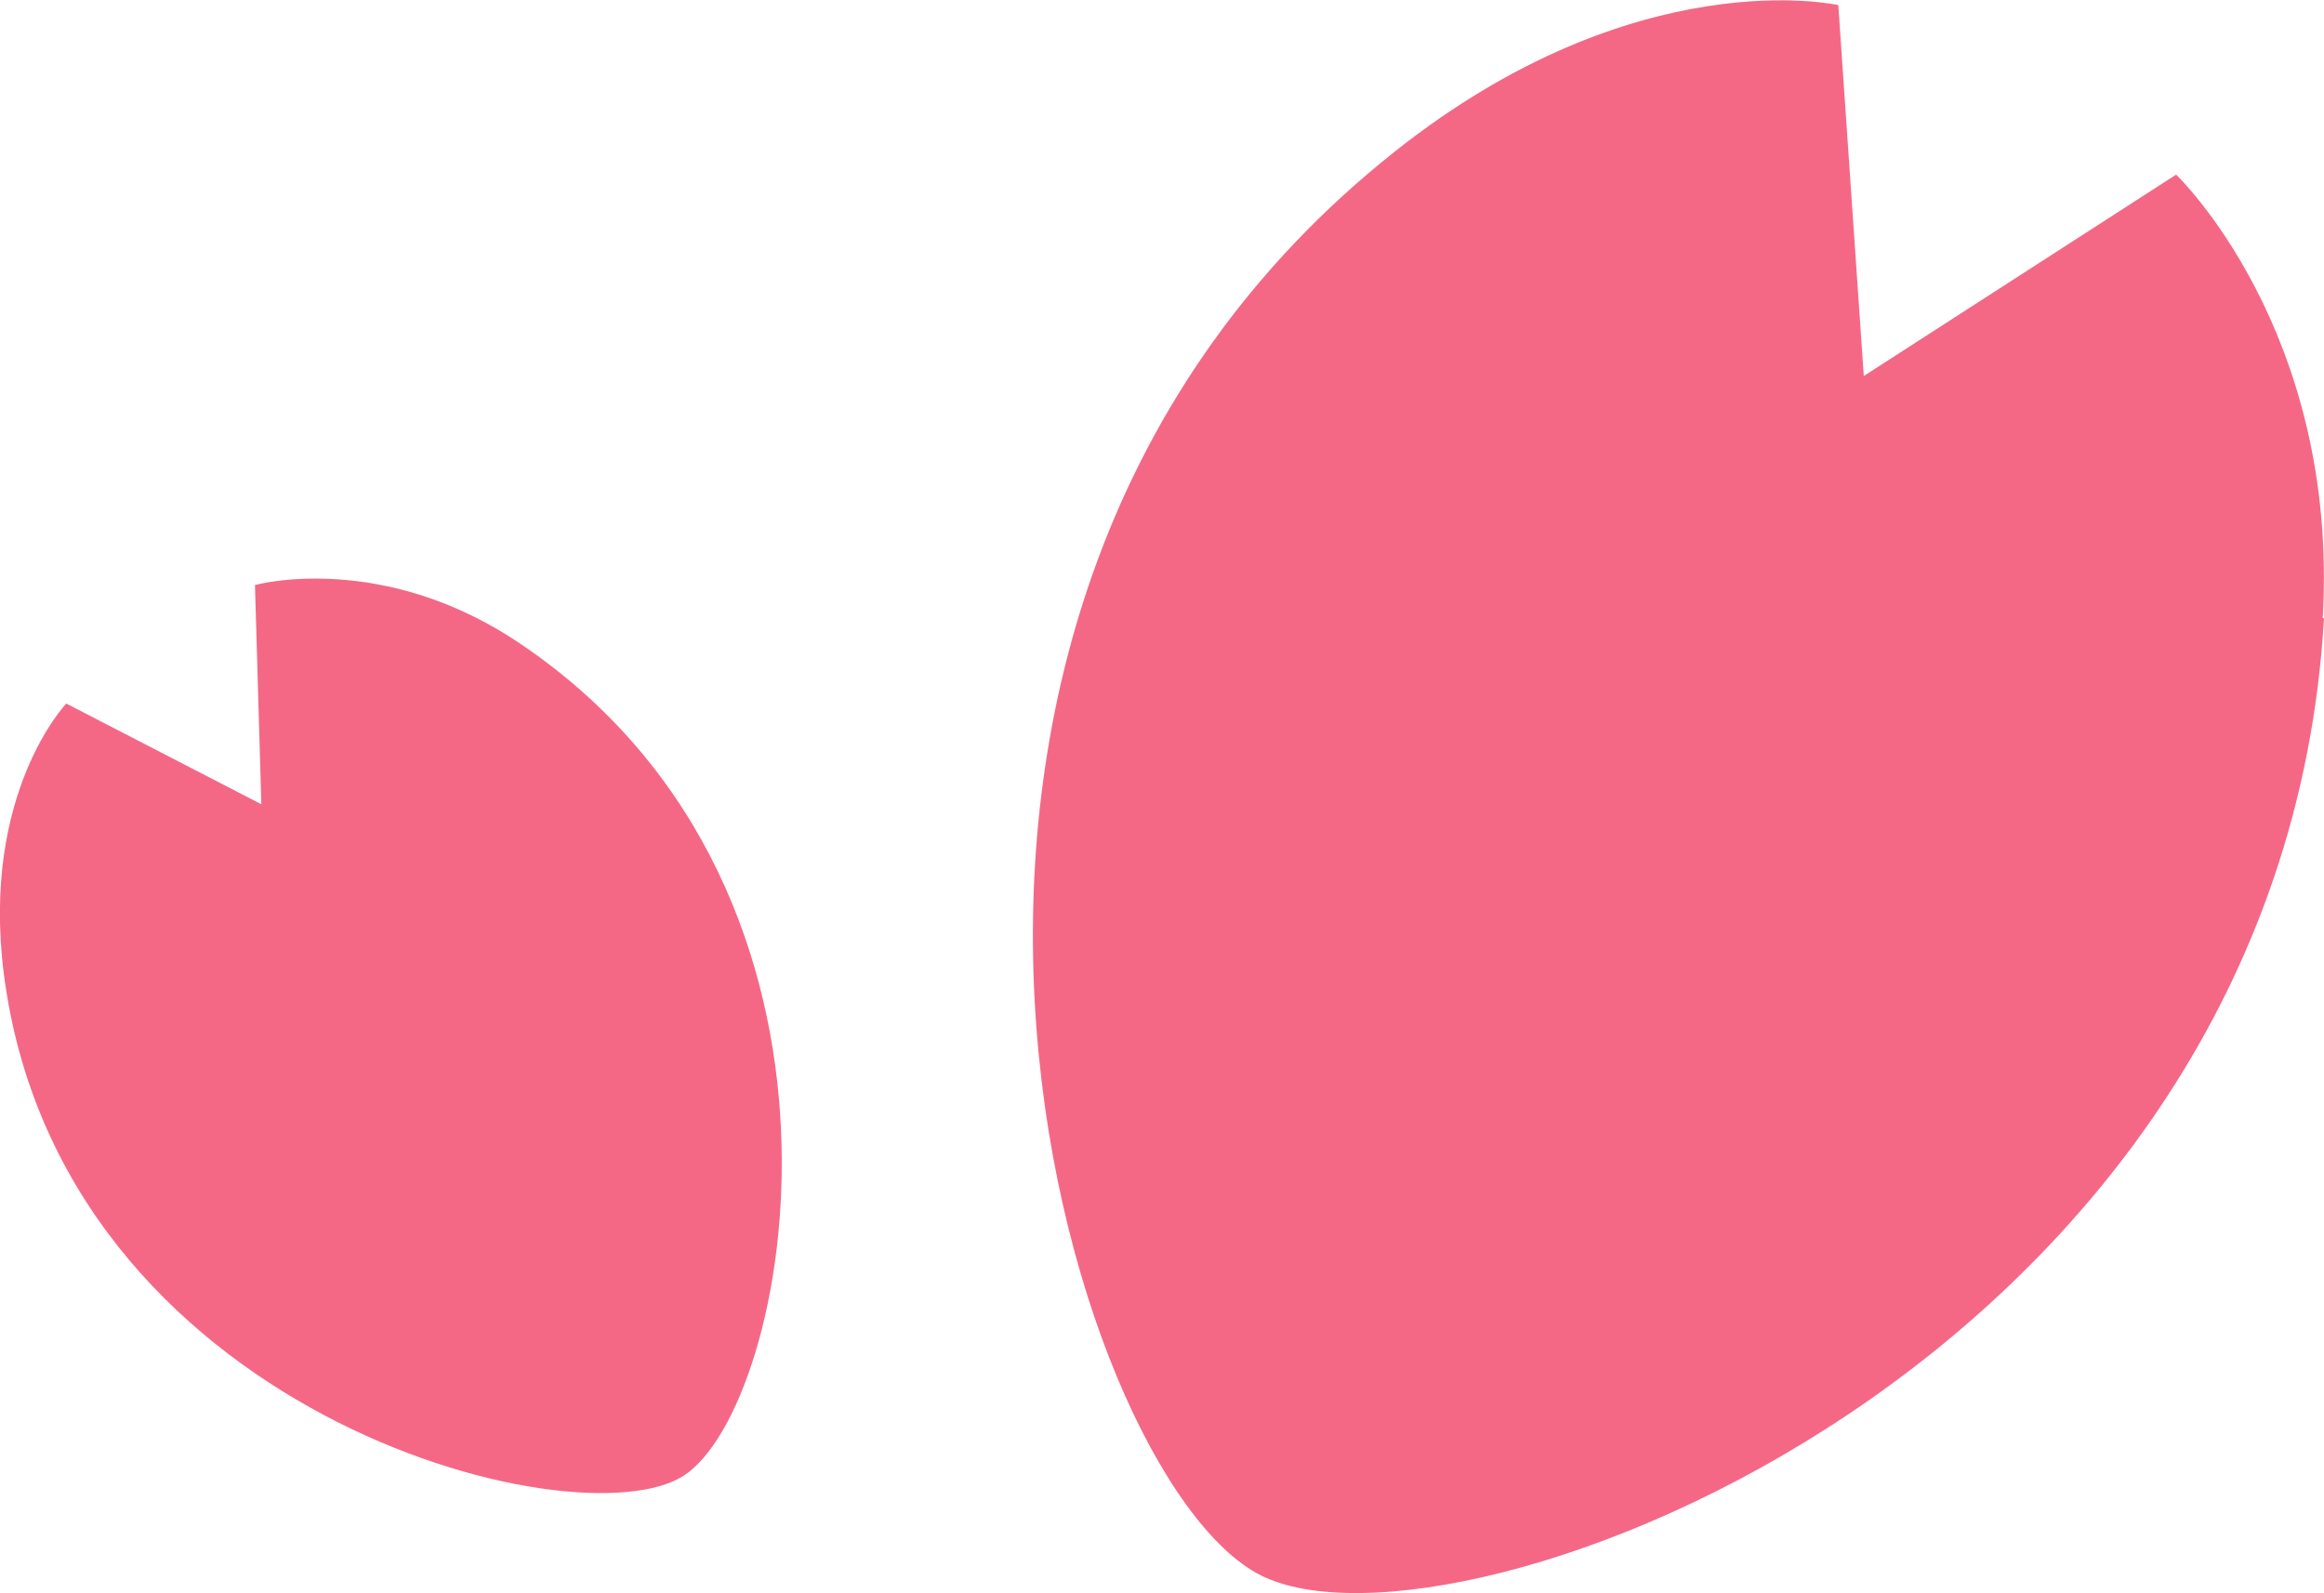
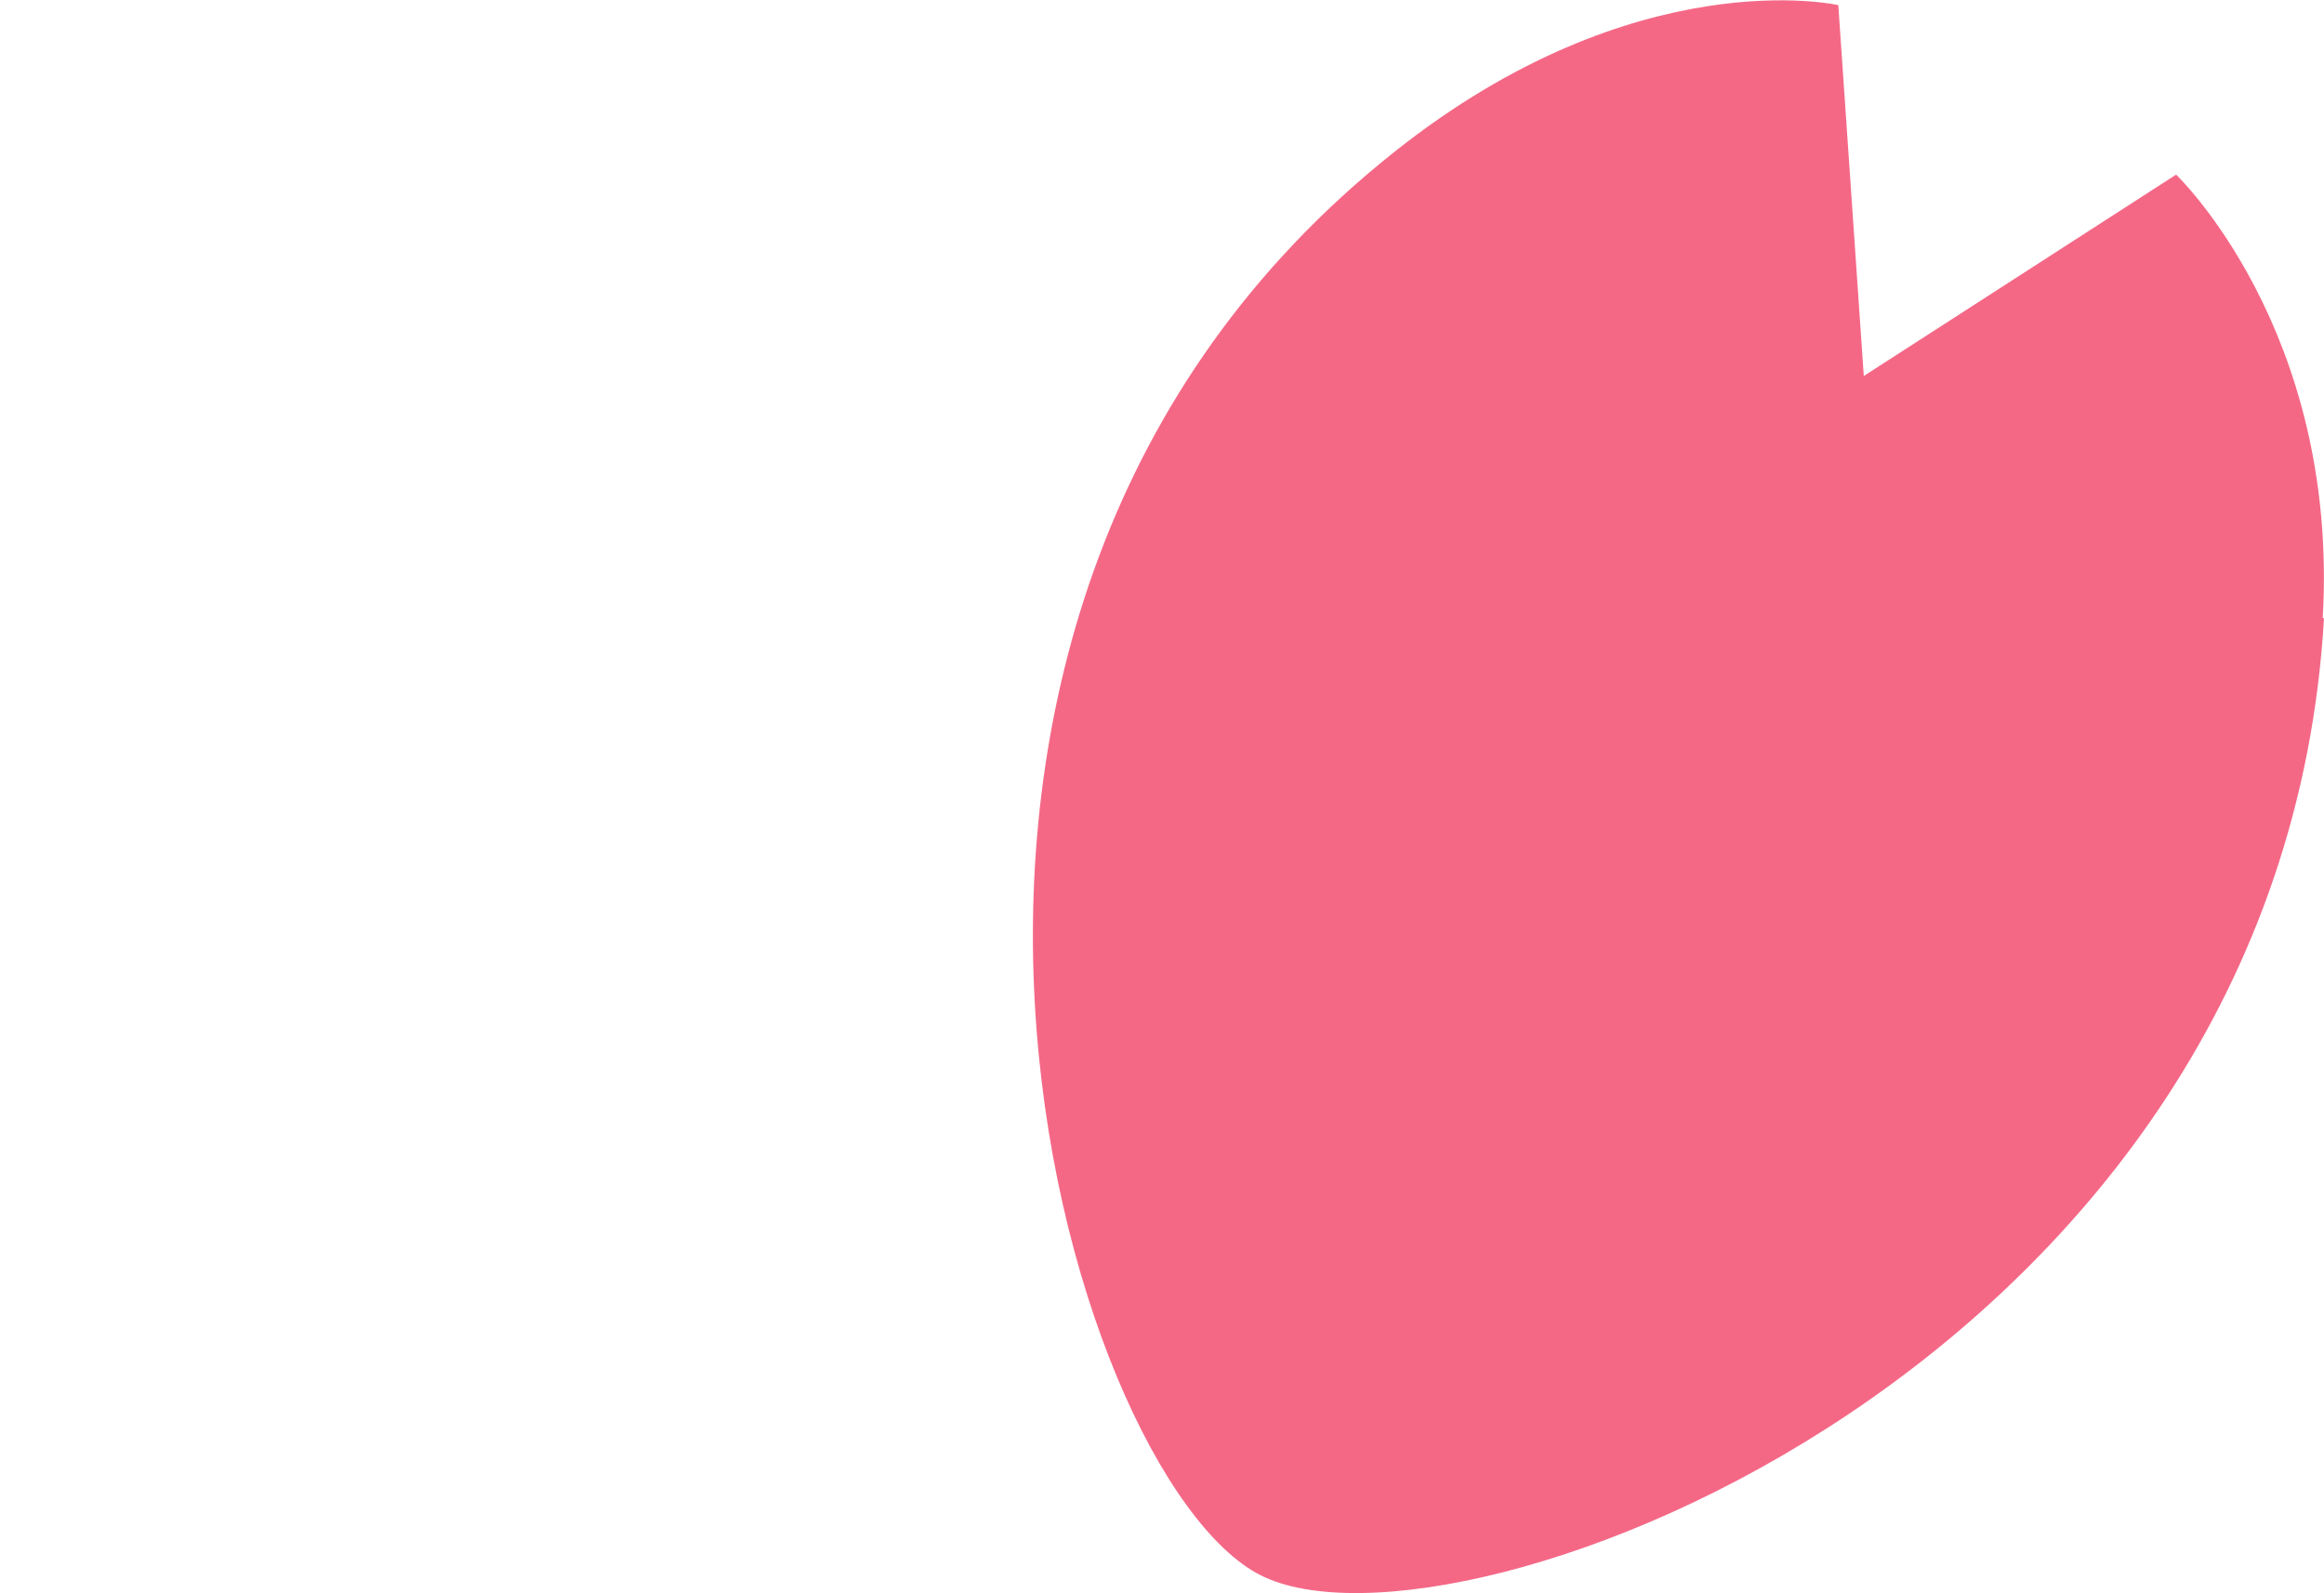
<svg xmlns="http://www.w3.org/2000/svg" id="_レイヤー_2" data-name="レイヤー 2" viewBox="0 0 18.23 12.5">
  <defs>
    <style>
      .cls-1 {
        fill: #f46886;
      }
    </style>
  </defs>
  <g id="_レイヤー_1-2" data-name="レイヤー 1">
    <g>
      <path class="cls-1" d="M18.22,4.85c.13-2.26-1.15-3.48-1.15-3.48l-2.45,1.58-.2-2.91s-1.58-.36-3.48,1.15c-4.6,3.65-2.58,10.4-1.05,11.17,1.53.77,8-1.65,8.34-7.51Z" />
-       <path class="cls-1" d="M4.11,5.07c-1.1-.76-2.11-.48-2.11-.48l.05,1.72-1.53-.79S-.15,6.22.03,7.64c.44,3.44,4.48,4.48,5.33,3.94s1.61-4.55-1.25-6.51Z" />
    </g>
  </g>
</svg>